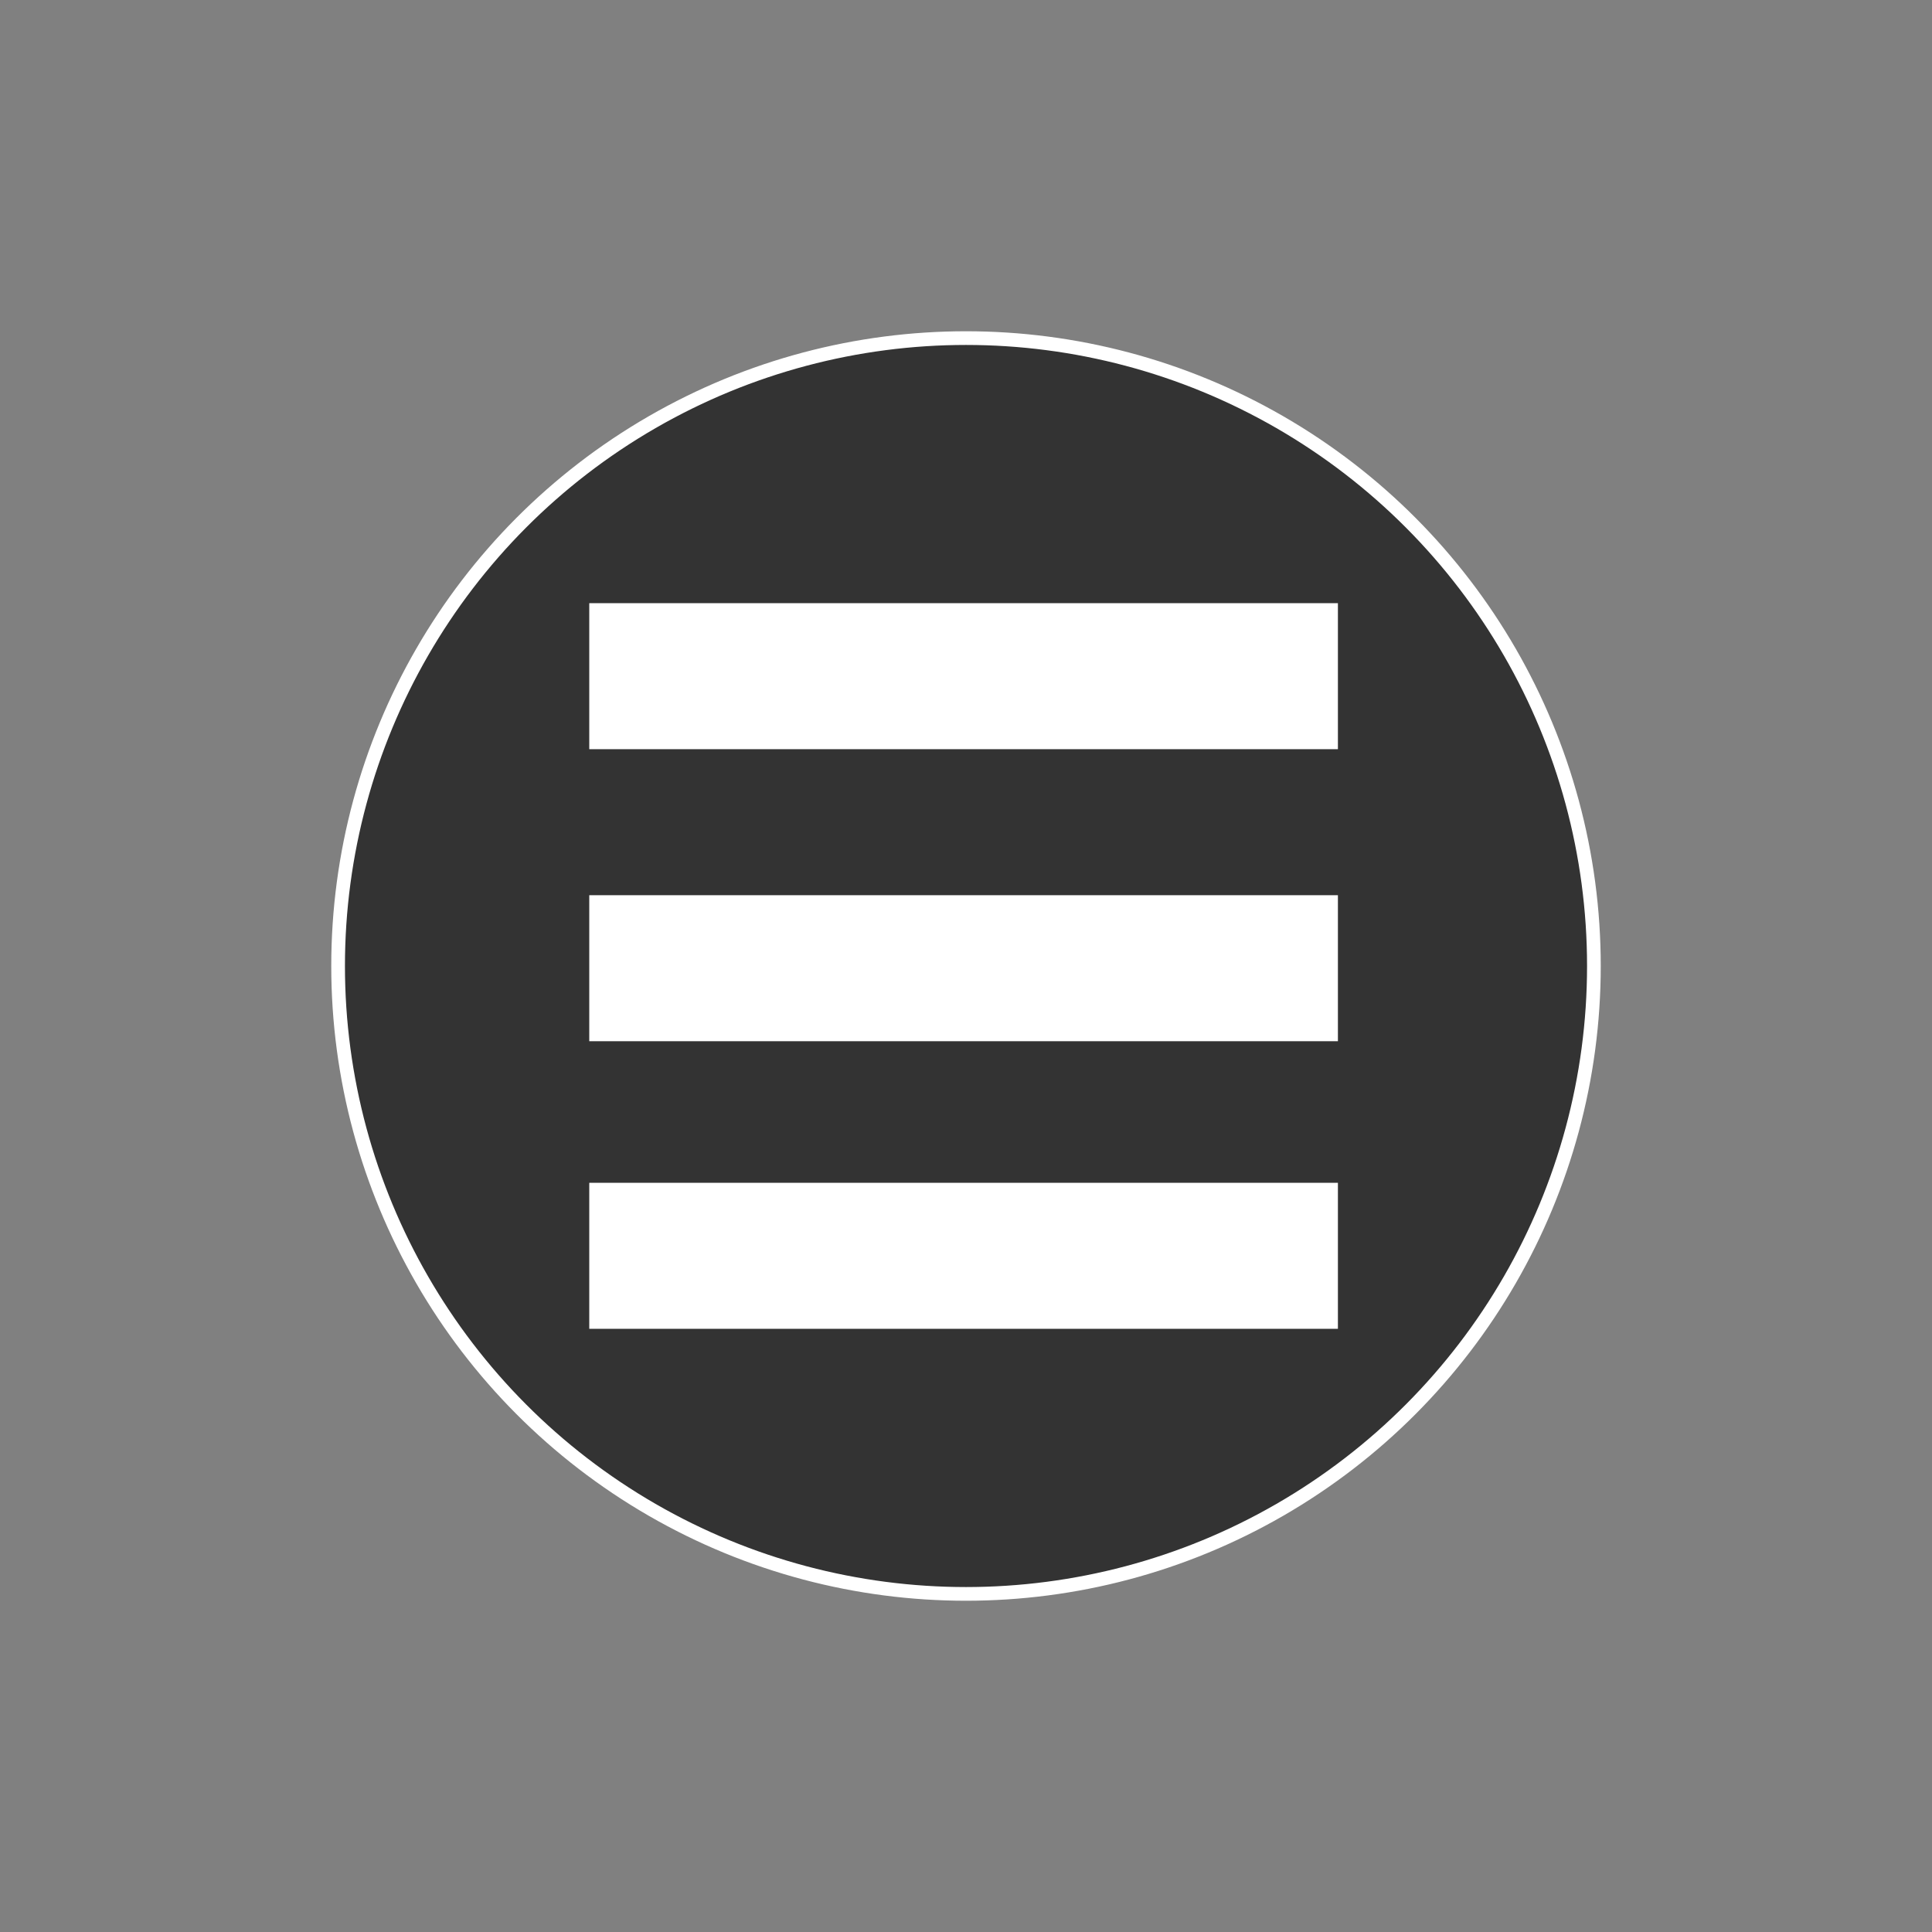
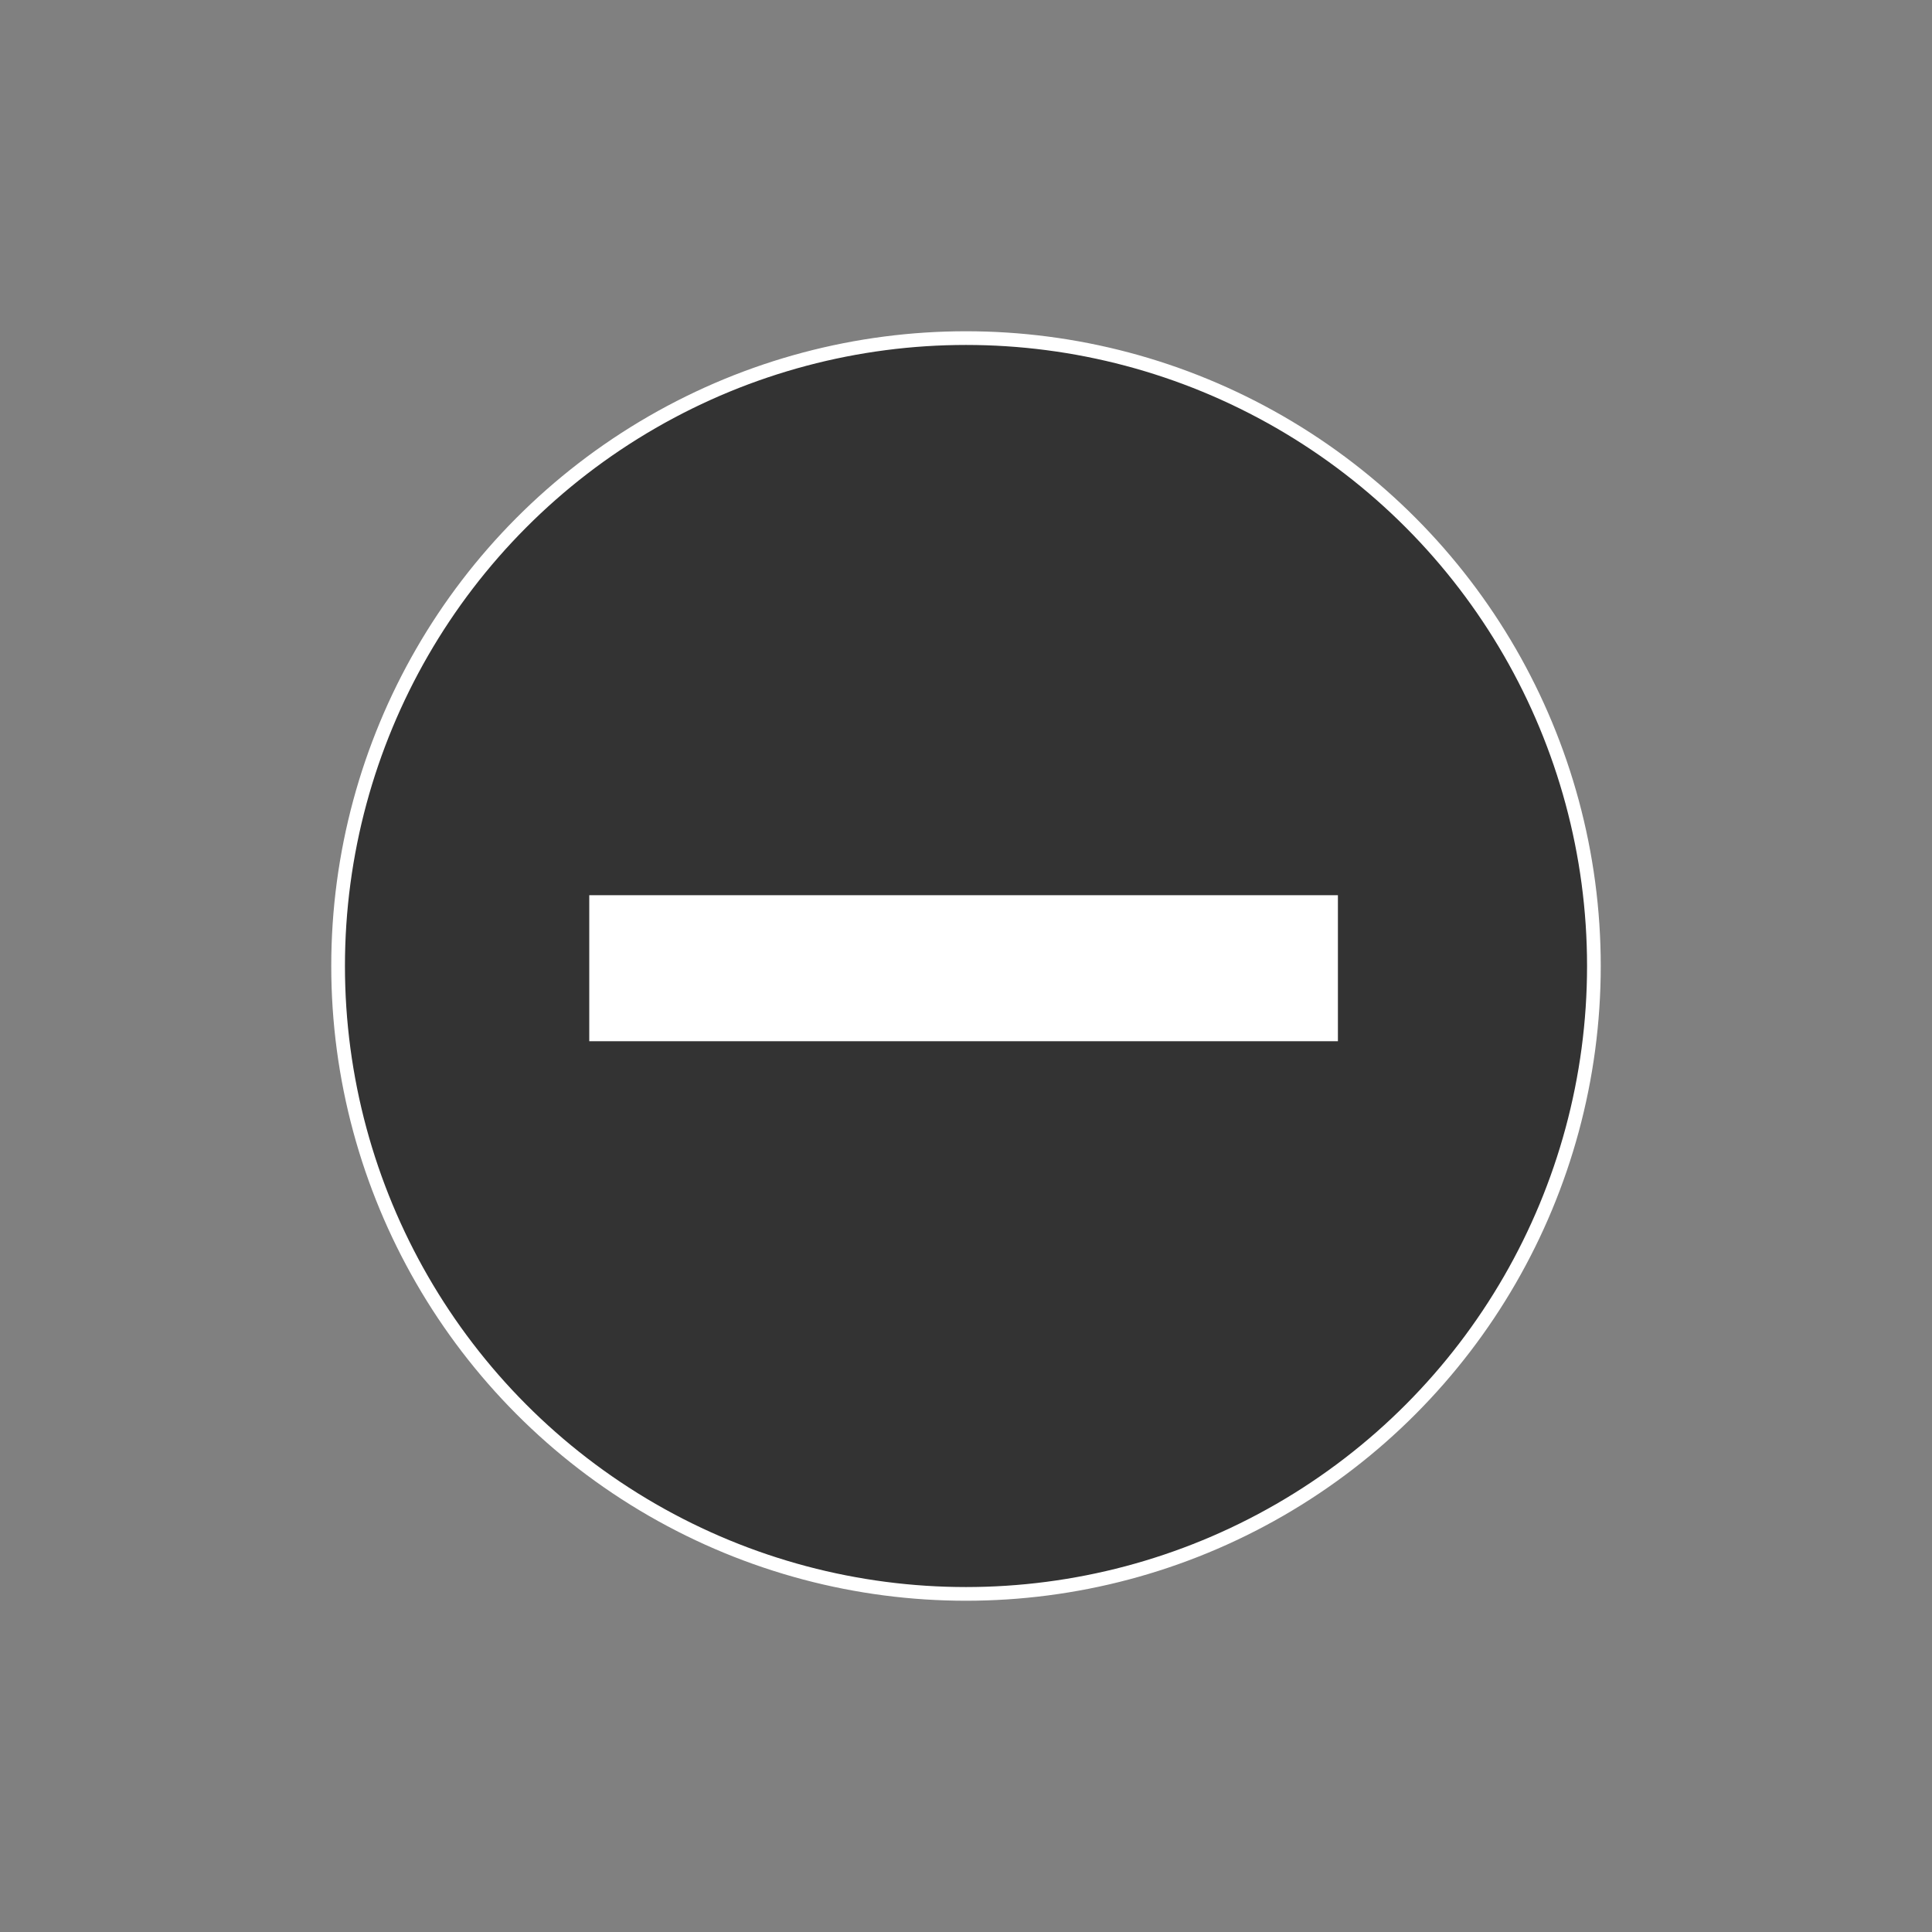
<svg xmlns="http://www.w3.org/2000/svg" version="1.1" id="Laag_1" x="0px" y="0px" width="400px" height="400px" viewBox="0 0 400 400" enable-background="new 0 0 400 400" xml:space="preserve">
  <rect x="0" y="0" width="400" height="400" fill="#808080" stroke="none" />
  <circle fill="#333333" stroke="#FFFFFF" stroke-width="2.835" stroke-miterlimit="10" cx="200" cy="200" r="130" />
  <path fill="#FFFFFF" d="M122,185.343h155v30.23H122V185.343z" />
-   <path fill="#FFFFFF" d="M122,124.881h155v30.23H122V124.881z" />
-   <path fill="#FFFFFF" d="M122,244.887h155v30.23H122V244.887z" />
</svg>